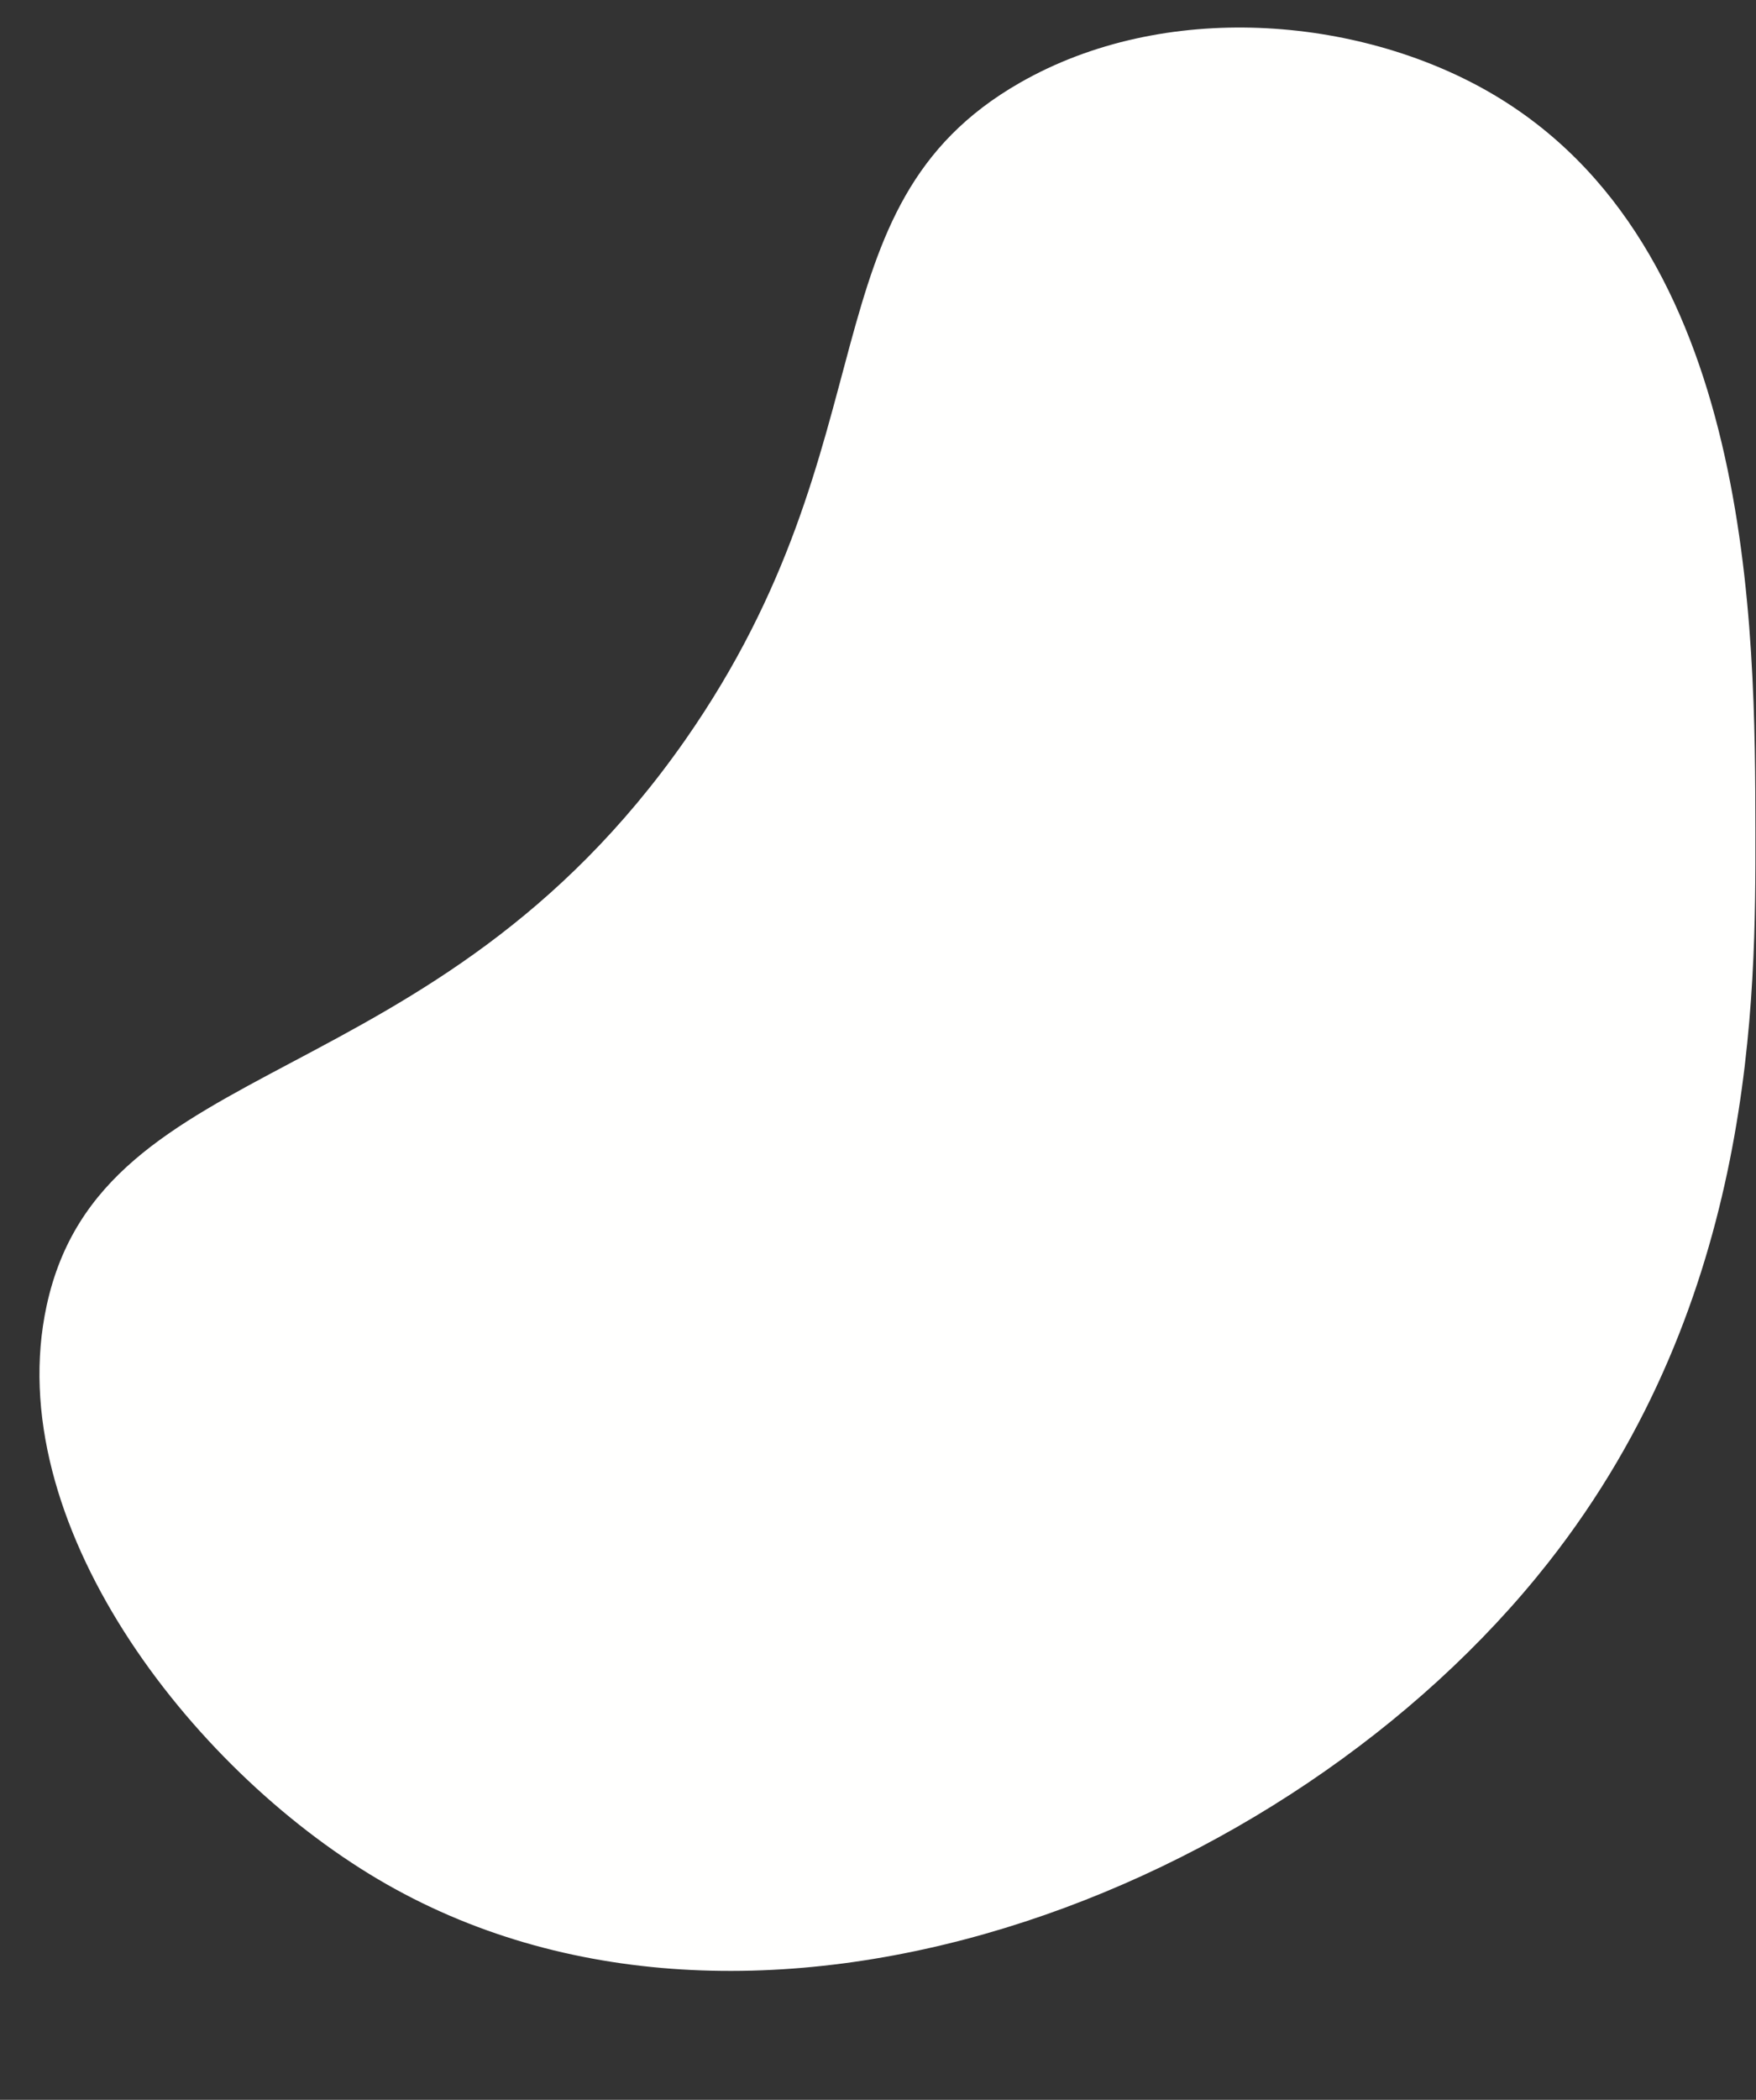
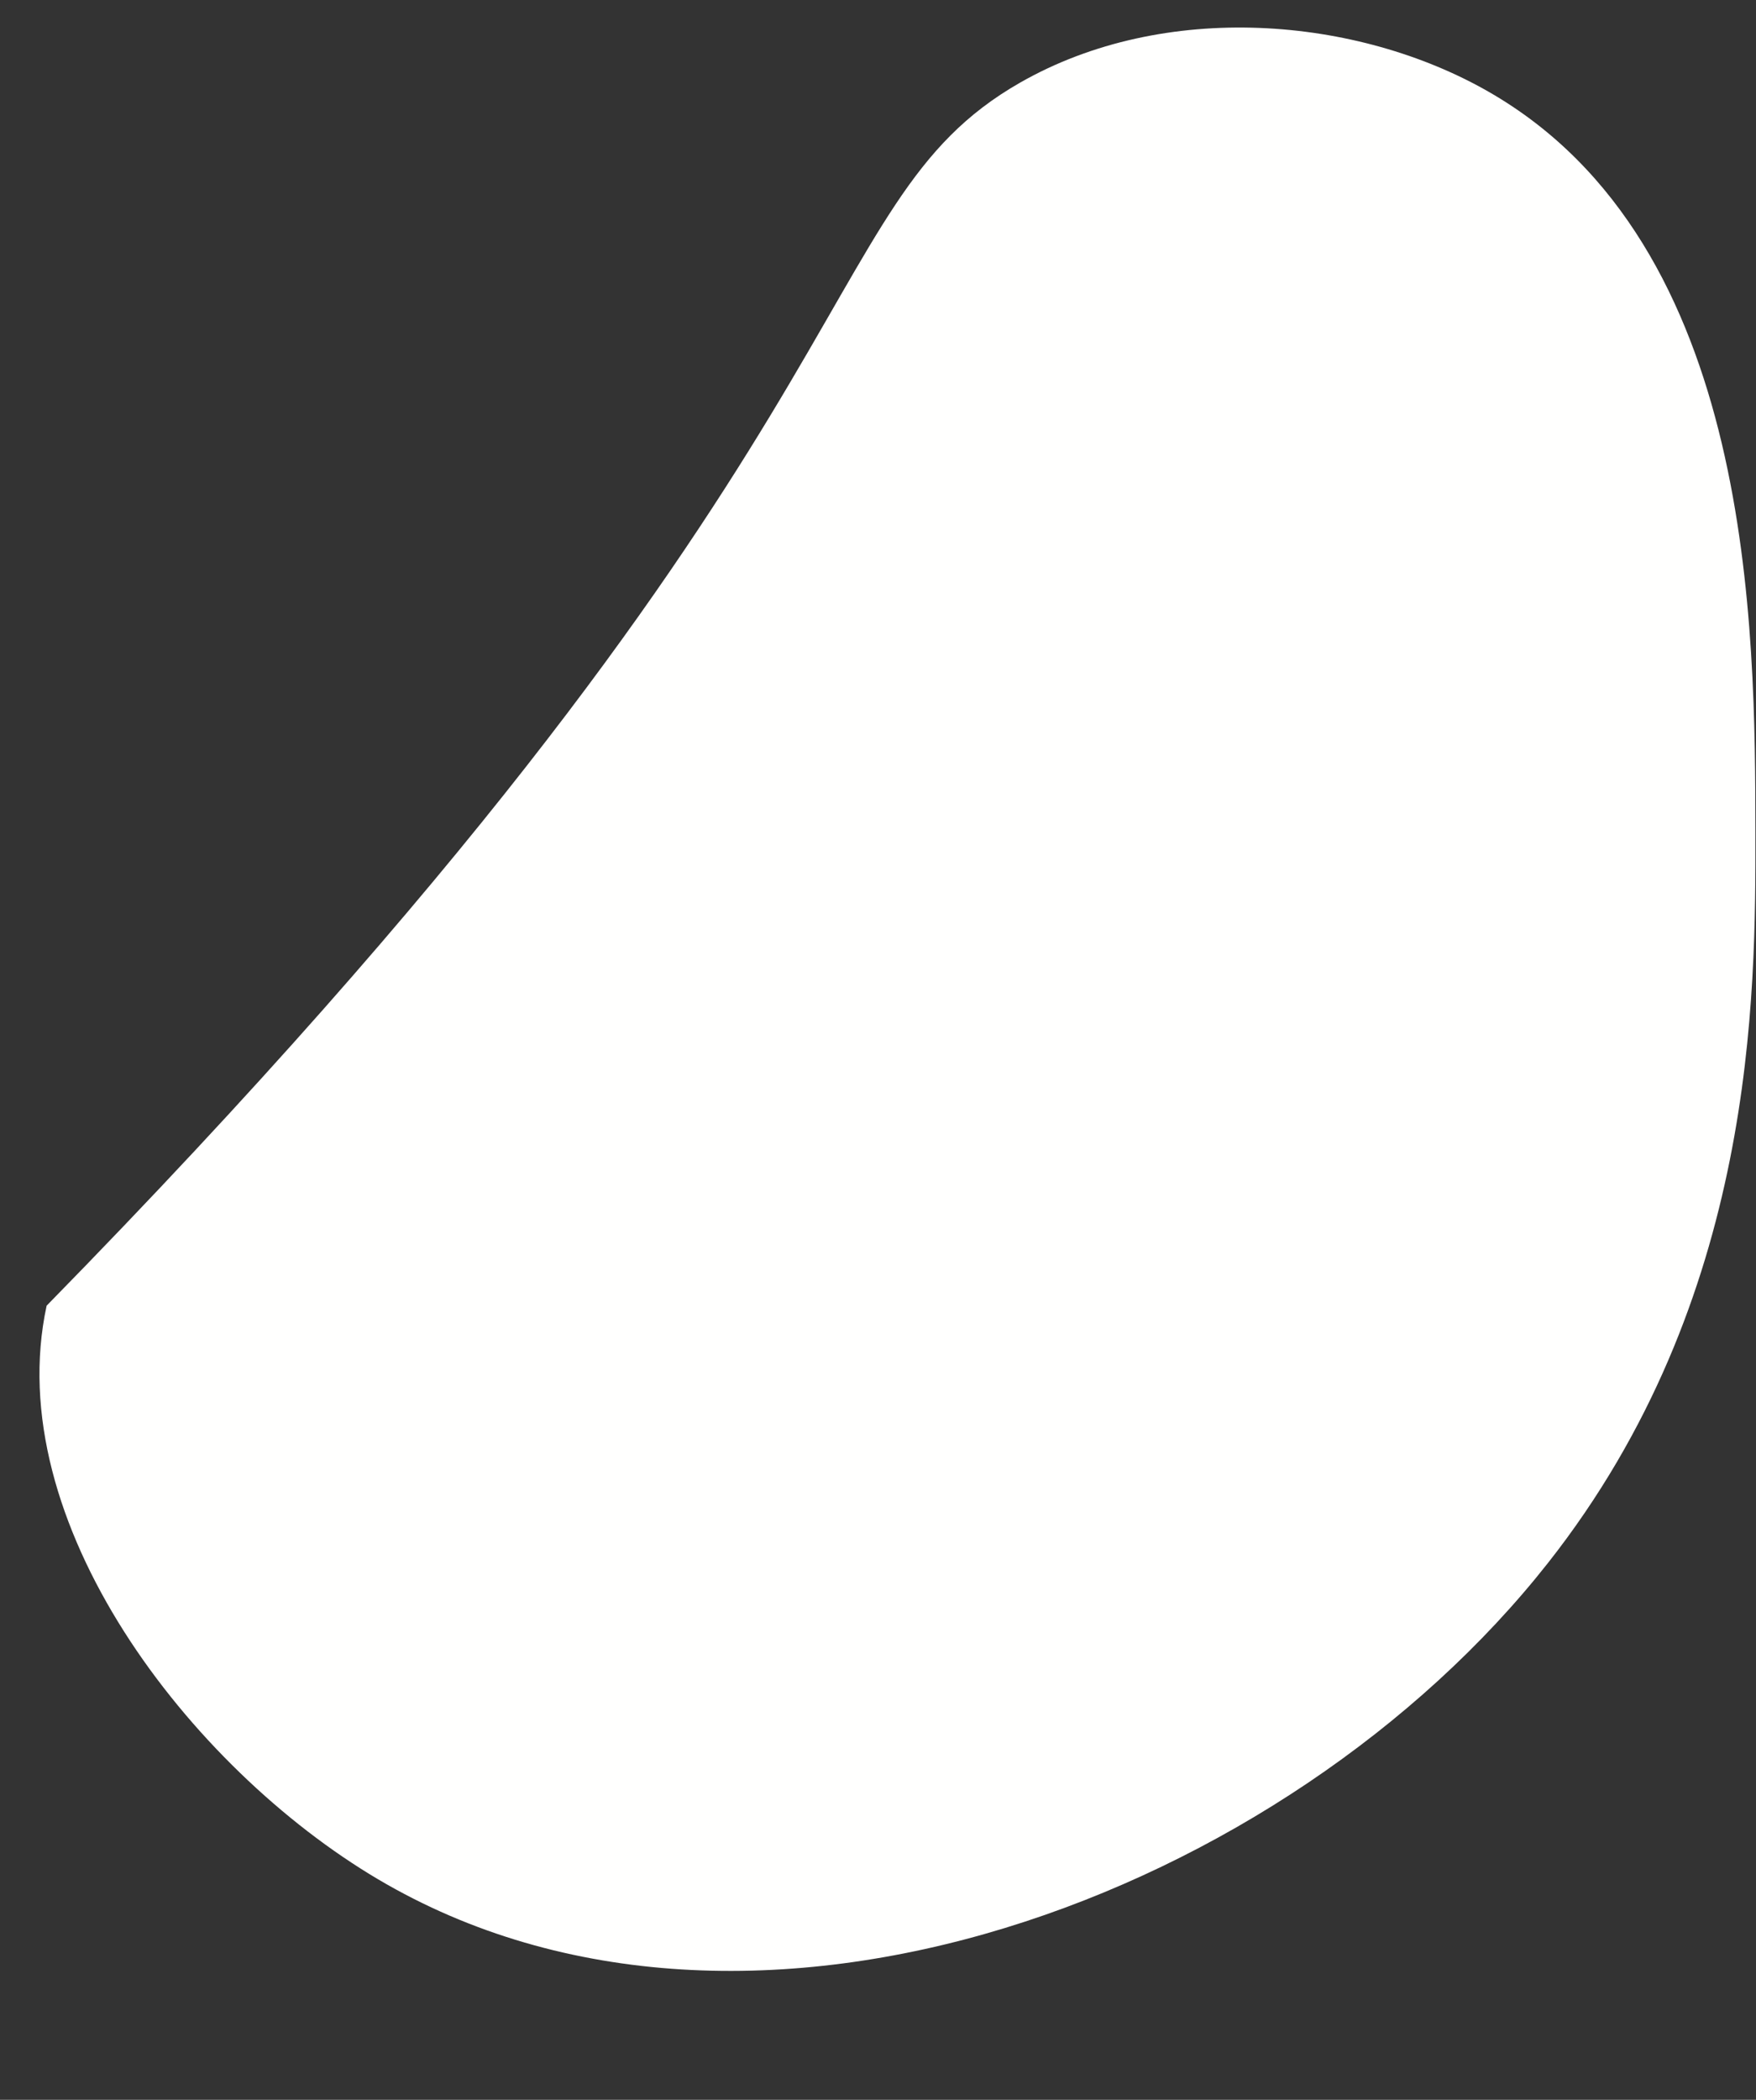
<svg xmlns="http://www.w3.org/2000/svg" fill="#fffffe" height="1037.2" preserveAspectRatio="xMidYMid meet" version="1" viewBox="-19.5 -13.6 867.6 1037.2" width="867.6" zoomAndPan="magnify">
  <rect x="-19.5" y="-13.6" width="867.6" height="1037.2" fill="#333333" stroke="none" />
  <g id="change1_1">
-     <path d="M847.8,397.51c0.1,81.31,0.28,230.4-102.4,360.82c-128.85,163.68-393.95,265.26-578.12,156.34 C73.98,859.49-19.51,737.88,3.54,631.35c27.39-126.56,190.98-101.13,315.56-279.5C422.88,203.29,377.13,88.66,484.4,27.28 c71.49-40.91,166.69-32.84,231.75,4.53C847.45,107.23,847.68,297.17,847.8,397.51z" />
+     <path d="M847.8,397.51c0.1,81.31,0.28,230.4-102.4,360.82c-128.85,163.68-393.95,265.26-578.12,156.34 C73.98,859.49-19.51,737.88,3.54,631.35C422.88,203.29,377.13,88.66,484.4,27.28 c71.49-40.91,166.69-32.84,231.75,4.53C847.45,107.23,847.68,297.17,847.8,397.51z" />
  </g>
</svg>